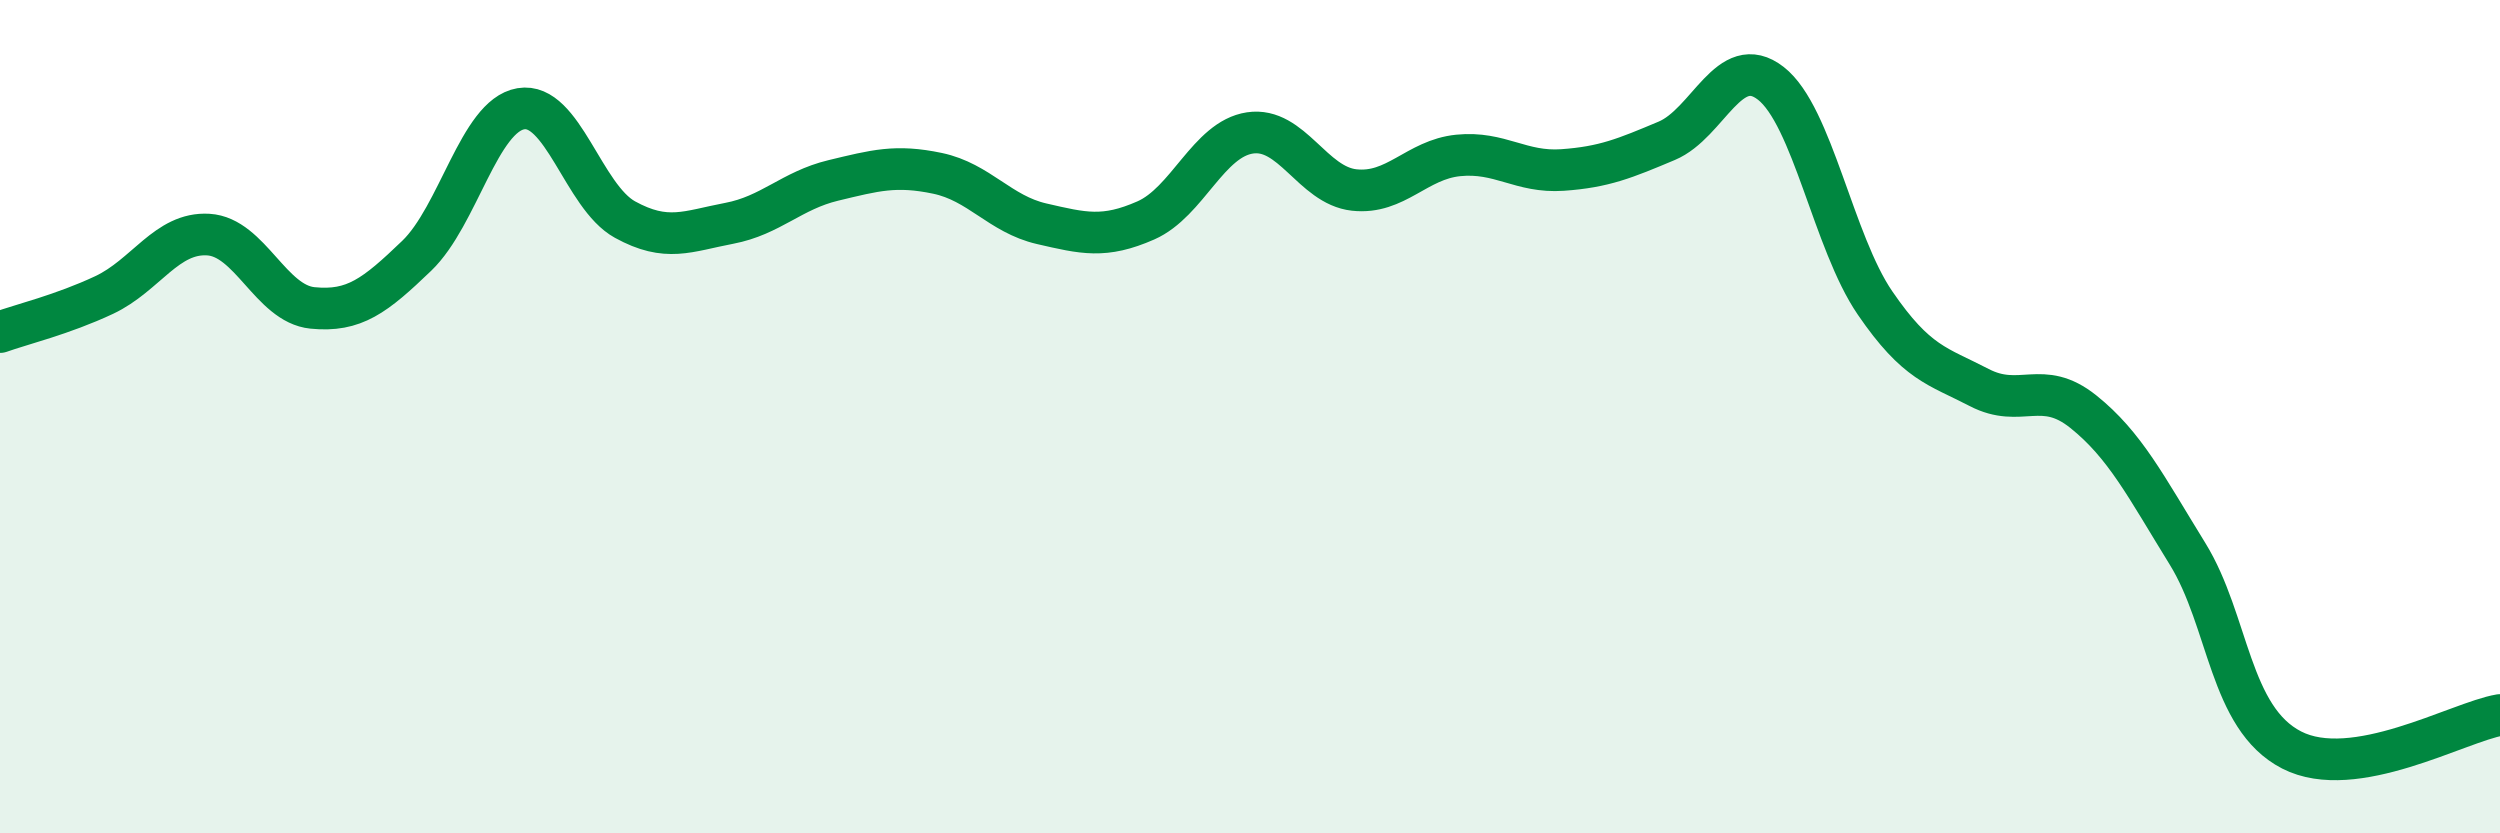
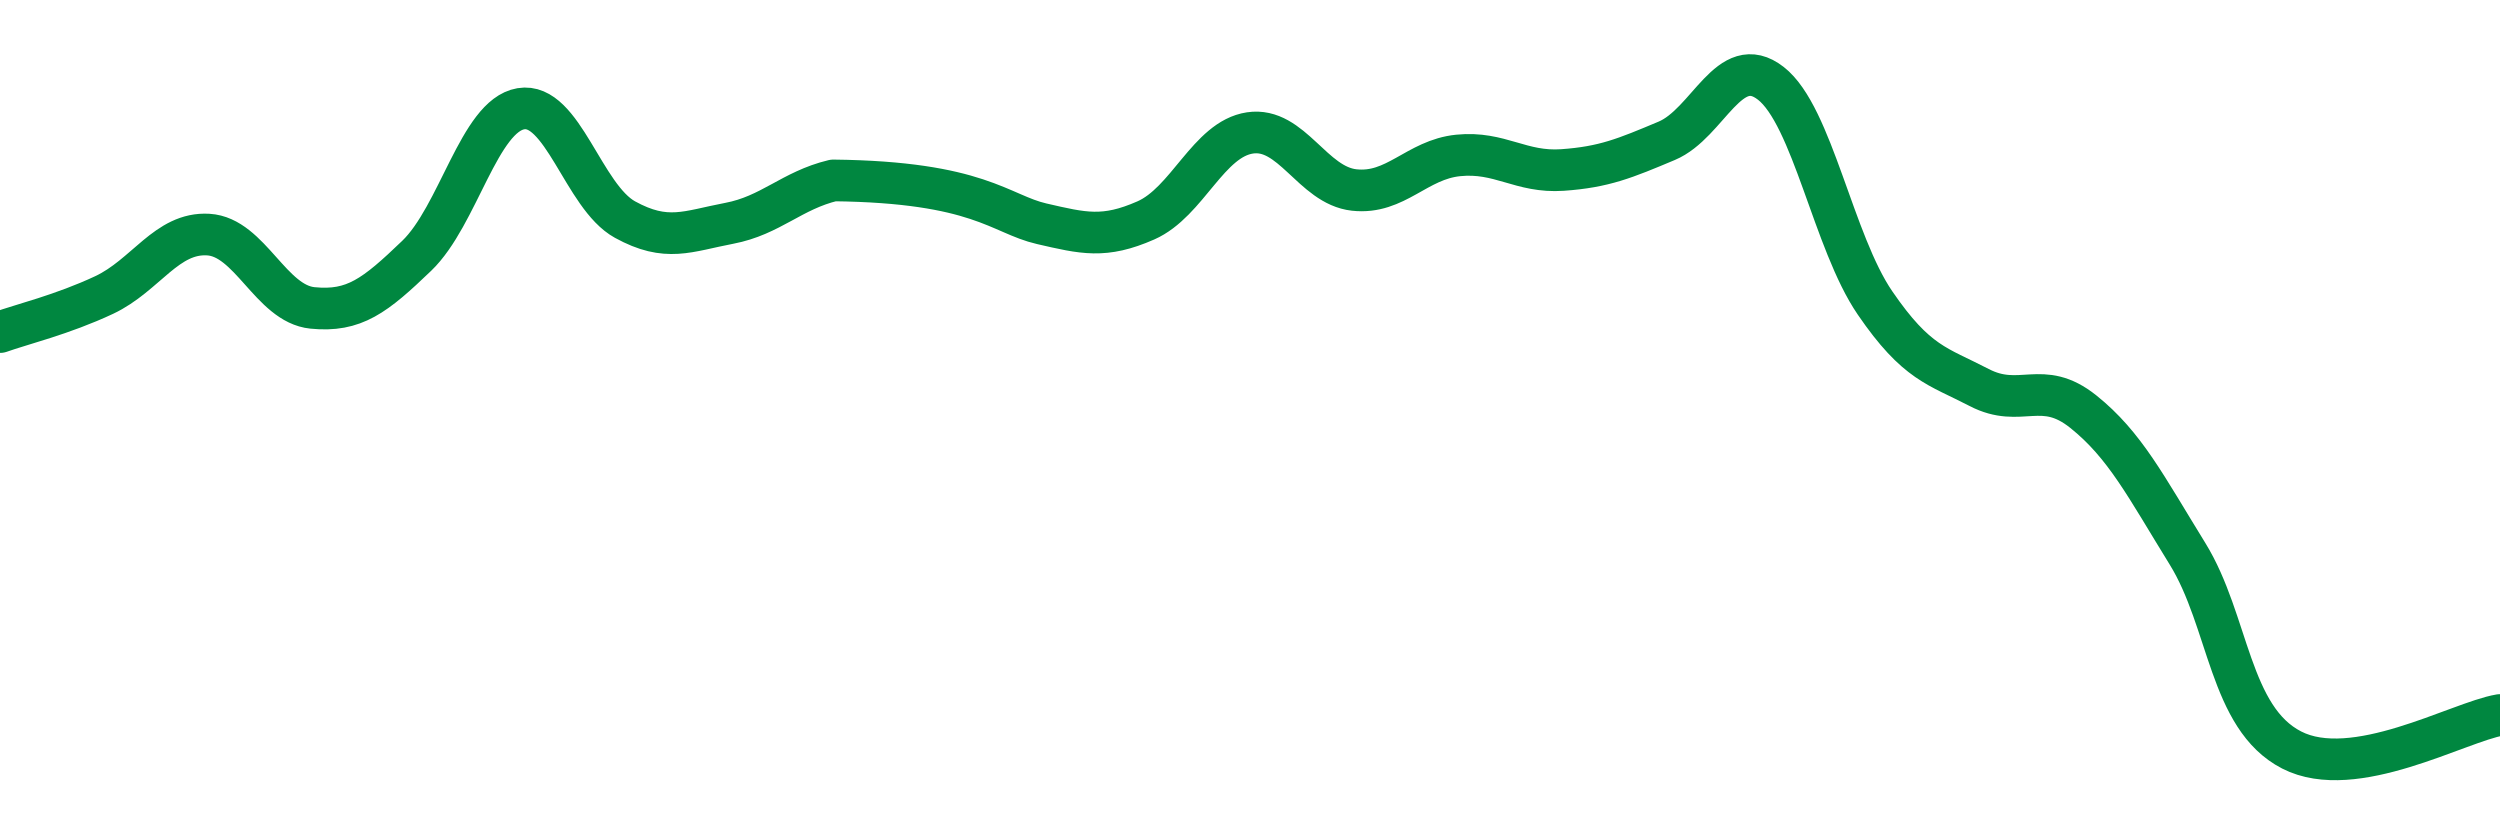
<svg xmlns="http://www.w3.org/2000/svg" width="60" height="20" viewBox="0 0 60 20">
-   <path d="M 0,7.97 C 0.5,7.79 1.5,7.55 2.5,7.08 C 3.5,6.61 4,5.57 5,5.63 C 6,5.69 6.5,7.29 7.5,7.39 C 8.5,7.49 9,7.1 10,6.14 C 11,5.18 11.5,2.78 12.5,2.61 C 13.5,2.44 14,4.72 15,5.27 C 16,5.82 16.5,5.55 17.5,5.36 C 18.5,5.17 19,4.57 20,4.33 C 21,4.09 21.5,3.95 22.5,4.16 C 23.5,4.37 24,5.14 25,5.37 C 26,5.6 26.5,5.73 27.5,5.29 C 28.5,4.85 29,3.34 30,3.19 C 31,3.04 31.5,4.45 32.5,4.56 C 33.5,4.67 34,3.83 35,3.73 C 36,3.63 36.5,4.15 37.5,4.08 C 38.5,4.01 39,3.8 40,3.38 C 41,2.96 41.5,1.22 42.5,2 C 43.5,2.78 44,5.81 45,7.27 C 46,8.73 46.5,8.78 47.5,9.3 C 48.5,9.82 49,9.08 50,9.88 C 51,10.68 51.5,11.67 52.5,13.29 C 53.5,14.91 53.5,17.23 55,18 C 56.5,18.77 59,17.33 60,17.16L60 20L0 20Z" fill="#008740" opacity="0.1" stroke-linecap="round" stroke-linejoin="round" />
-   <path d="M 0,7.97 C 0.5,7.79 1.5,7.55 2.5,7.08 C 3.5,6.61 4,5.57 5,5.63 C 6,5.69 6.5,7.29 7.5,7.39 C 8.5,7.49 9,7.1 10,6.14 C 11,5.18 11.5,2.78 12.5,2.61 C 13.5,2.44 14,4.72 15,5.27 C 16,5.82 16.5,5.55 17.5,5.36 C 18.5,5.17 19,4.57 20,4.33 C 21,4.09 21.5,3.95 22.5,4.16 C 23.5,4.37 24,5.14 25,5.37 C 26,5.6 26.5,5.73 27.5,5.29 C 28.5,4.85 29,3.34 30,3.19 C 31,3.04 31.5,4.45 32.5,4.56 C 33.5,4.67 34,3.83 35,3.73 C 36,3.63 36.5,4.15 37.5,4.08 C 38.5,4.01 39,3.8 40,3.38 C 41,2.96 41.5,1.22 42.5,2 C 43.5,2.78 44,5.81 45,7.27 C 46,8.73 46.5,8.78 47.5,9.3 C 48.5,9.82 49,9.08 50,9.88 C 51,10.68 51.5,11.67 52.5,13.29 C 53.5,14.91 53.5,17.23 55,18 C 56.5,18.77 59,17.33 60,17.16" stroke="#008740" stroke-width="1" fill="none" stroke-linecap="round" stroke-linejoin="round" />
+   <path d="M 0,7.97 C 0.5,7.79 1.5,7.55 2.5,7.08 C 3.5,6.61 4,5.57 5,5.63 C 6,5.69 6.5,7.29 7.5,7.39 C 8.5,7.49 9,7.1 10,6.14 C 11,5.18 11.5,2.78 12.5,2.61 C 13.5,2.44 14,4.72 15,5.27 C 16,5.82 16.5,5.55 17.5,5.36 C 18.5,5.17 19,4.57 20,4.33 C 23.5,4.37 24,5.14 25,5.37 C 26,5.6 26.5,5.73 27.5,5.29 C 28.5,4.85 29,3.34 30,3.19 C 31,3.04 31.5,4.45 32.5,4.56 C 33.5,4.67 34,3.83 35,3.73 C 36,3.63 36.5,4.15 37.5,4.08 C 38.5,4.01 39,3.8 40,3.38 C 41,2.96 41.5,1.22 42.5,2 C 43.5,2.78 44,5.81 45,7.27 C 46,8.73 46.5,8.78 47.5,9.3 C 48.5,9.82 49,9.08 50,9.88 C 51,10.68 51.5,11.67 52.5,13.29 C 53.5,14.91 53.5,17.23 55,18 C 56.5,18.77 59,17.33 60,17.16" stroke="#008740" stroke-width="1" fill="none" stroke-linecap="round" stroke-linejoin="round" />
</svg>